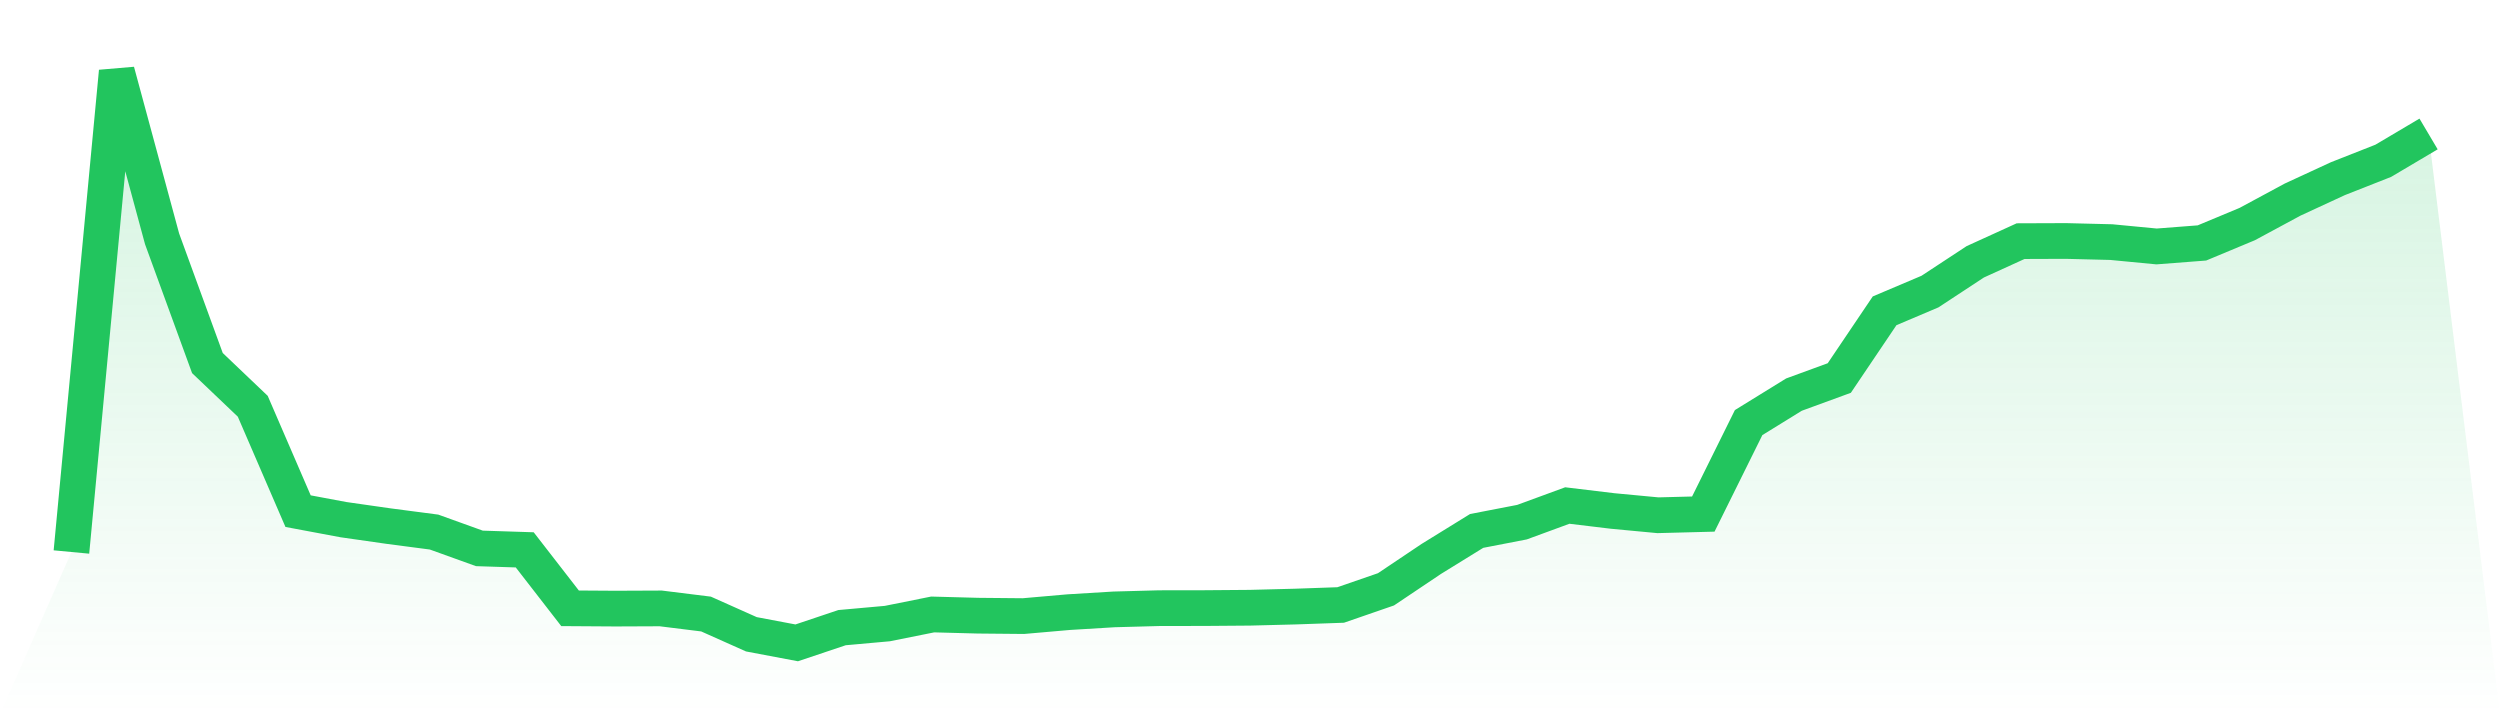
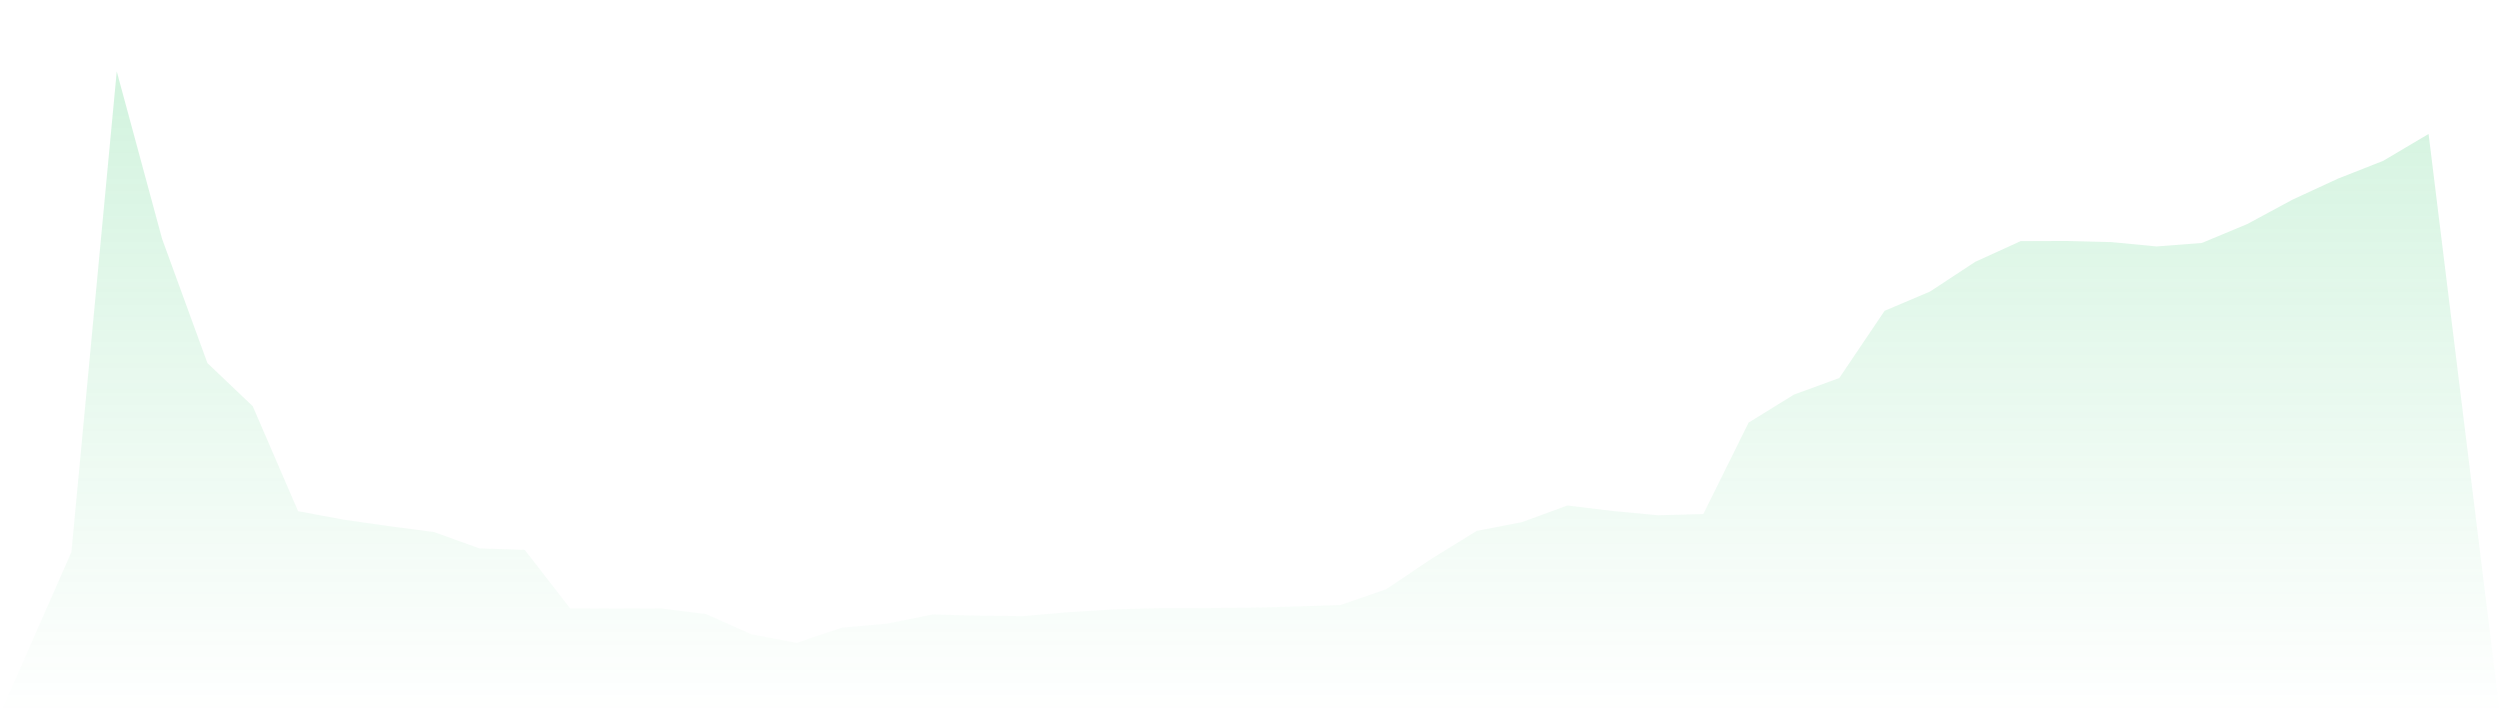
<svg xmlns="http://www.w3.org/2000/svg" viewBox="0 0 140 40">
  <defs>
    <linearGradient id="gradient" x1="0" x2="0" y1="0" y2="1">
      <stop offset="0%" stop-color="#22c55e" stop-opacity="0.2" />
      <stop offset="100%" stop-color="#22c55e" stop-opacity="0" />
    </linearGradient>
  </defs>
  <path d="M4,30.912 L4,30.912 L6.538,4 L9.077,13.377 L11.615,20.331 L14.154,22.75 L16.692,28.624 L19.231,29.1 L21.769,29.463 L24.308,29.796 L26.846,30.71 L29.385,30.792 L31.923,34.065 L34.462,34.082 L37,34.071 L39.538,34.386 L42.077,35.52 L44.615,36 L47.154,35.148 L49.692,34.92 L52.231,34.41 L54.769,34.478 L57.308,34.502 L59.846,34.28 L62.385,34.126 L64.923,34.057 L67.462,34.053 L70,34.033 L72.538,33.968 L75.077,33.879 L77.615,33.002 L80.154,31.299 L82.692,29.732 L85.231,29.241 L87.769,28.309 L90.308,28.615 L92.846,28.854 L95.385,28.788 L97.923,23.665 L100.462,22.098 L103,21.169 L105.538,17.405 L108.077,16.329 L110.615,14.661 L113.154,13.504 L115.692,13.495 L118.231,13.558 L120.769,13.801 L123.308,13.605 L125.846,12.547 L128.385,11.178 L130.923,10.005 L133.462,9.005 L136,7.502 L140,40 L0,40 z" fill="url(#gradient)" />
-   <path d="M4,30.912 L4,30.912 L6.538,4 L9.077,13.377 L11.615,20.331 L14.154,22.75 L16.692,28.624 L19.231,29.1 L21.769,29.463 L24.308,29.796 L26.846,30.71 L29.385,30.792 L31.923,34.065 L34.462,34.082 L37,34.071 L39.538,34.386 L42.077,35.52 L44.615,36 L47.154,35.148 L49.692,34.92 L52.231,34.41 L54.769,34.478 L57.308,34.502 L59.846,34.28 L62.385,34.126 L64.923,34.057 L67.462,34.053 L70,34.033 L72.538,33.968 L75.077,33.879 L77.615,33.002 L80.154,31.299 L82.692,29.732 L85.231,29.241 L87.769,28.309 L90.308,28.615 L92.846,28.854 L95.385,28.788 L97.923,23.665 L100.462,22.098 L103,21.169 L105.538,17.405 L108.077,16.329 L110.615,14.661 L113.154,13.504 L115.692,13.495 L118.231,13.558 L120.769,13.801 L123.308,13.605 L125.846,12.547 L128.385,11.178 L130.923,10.005 L133.462,9.005 L136,7.502" fill="none" stroke="#22c55e" stroke-width="2" />
</svg>